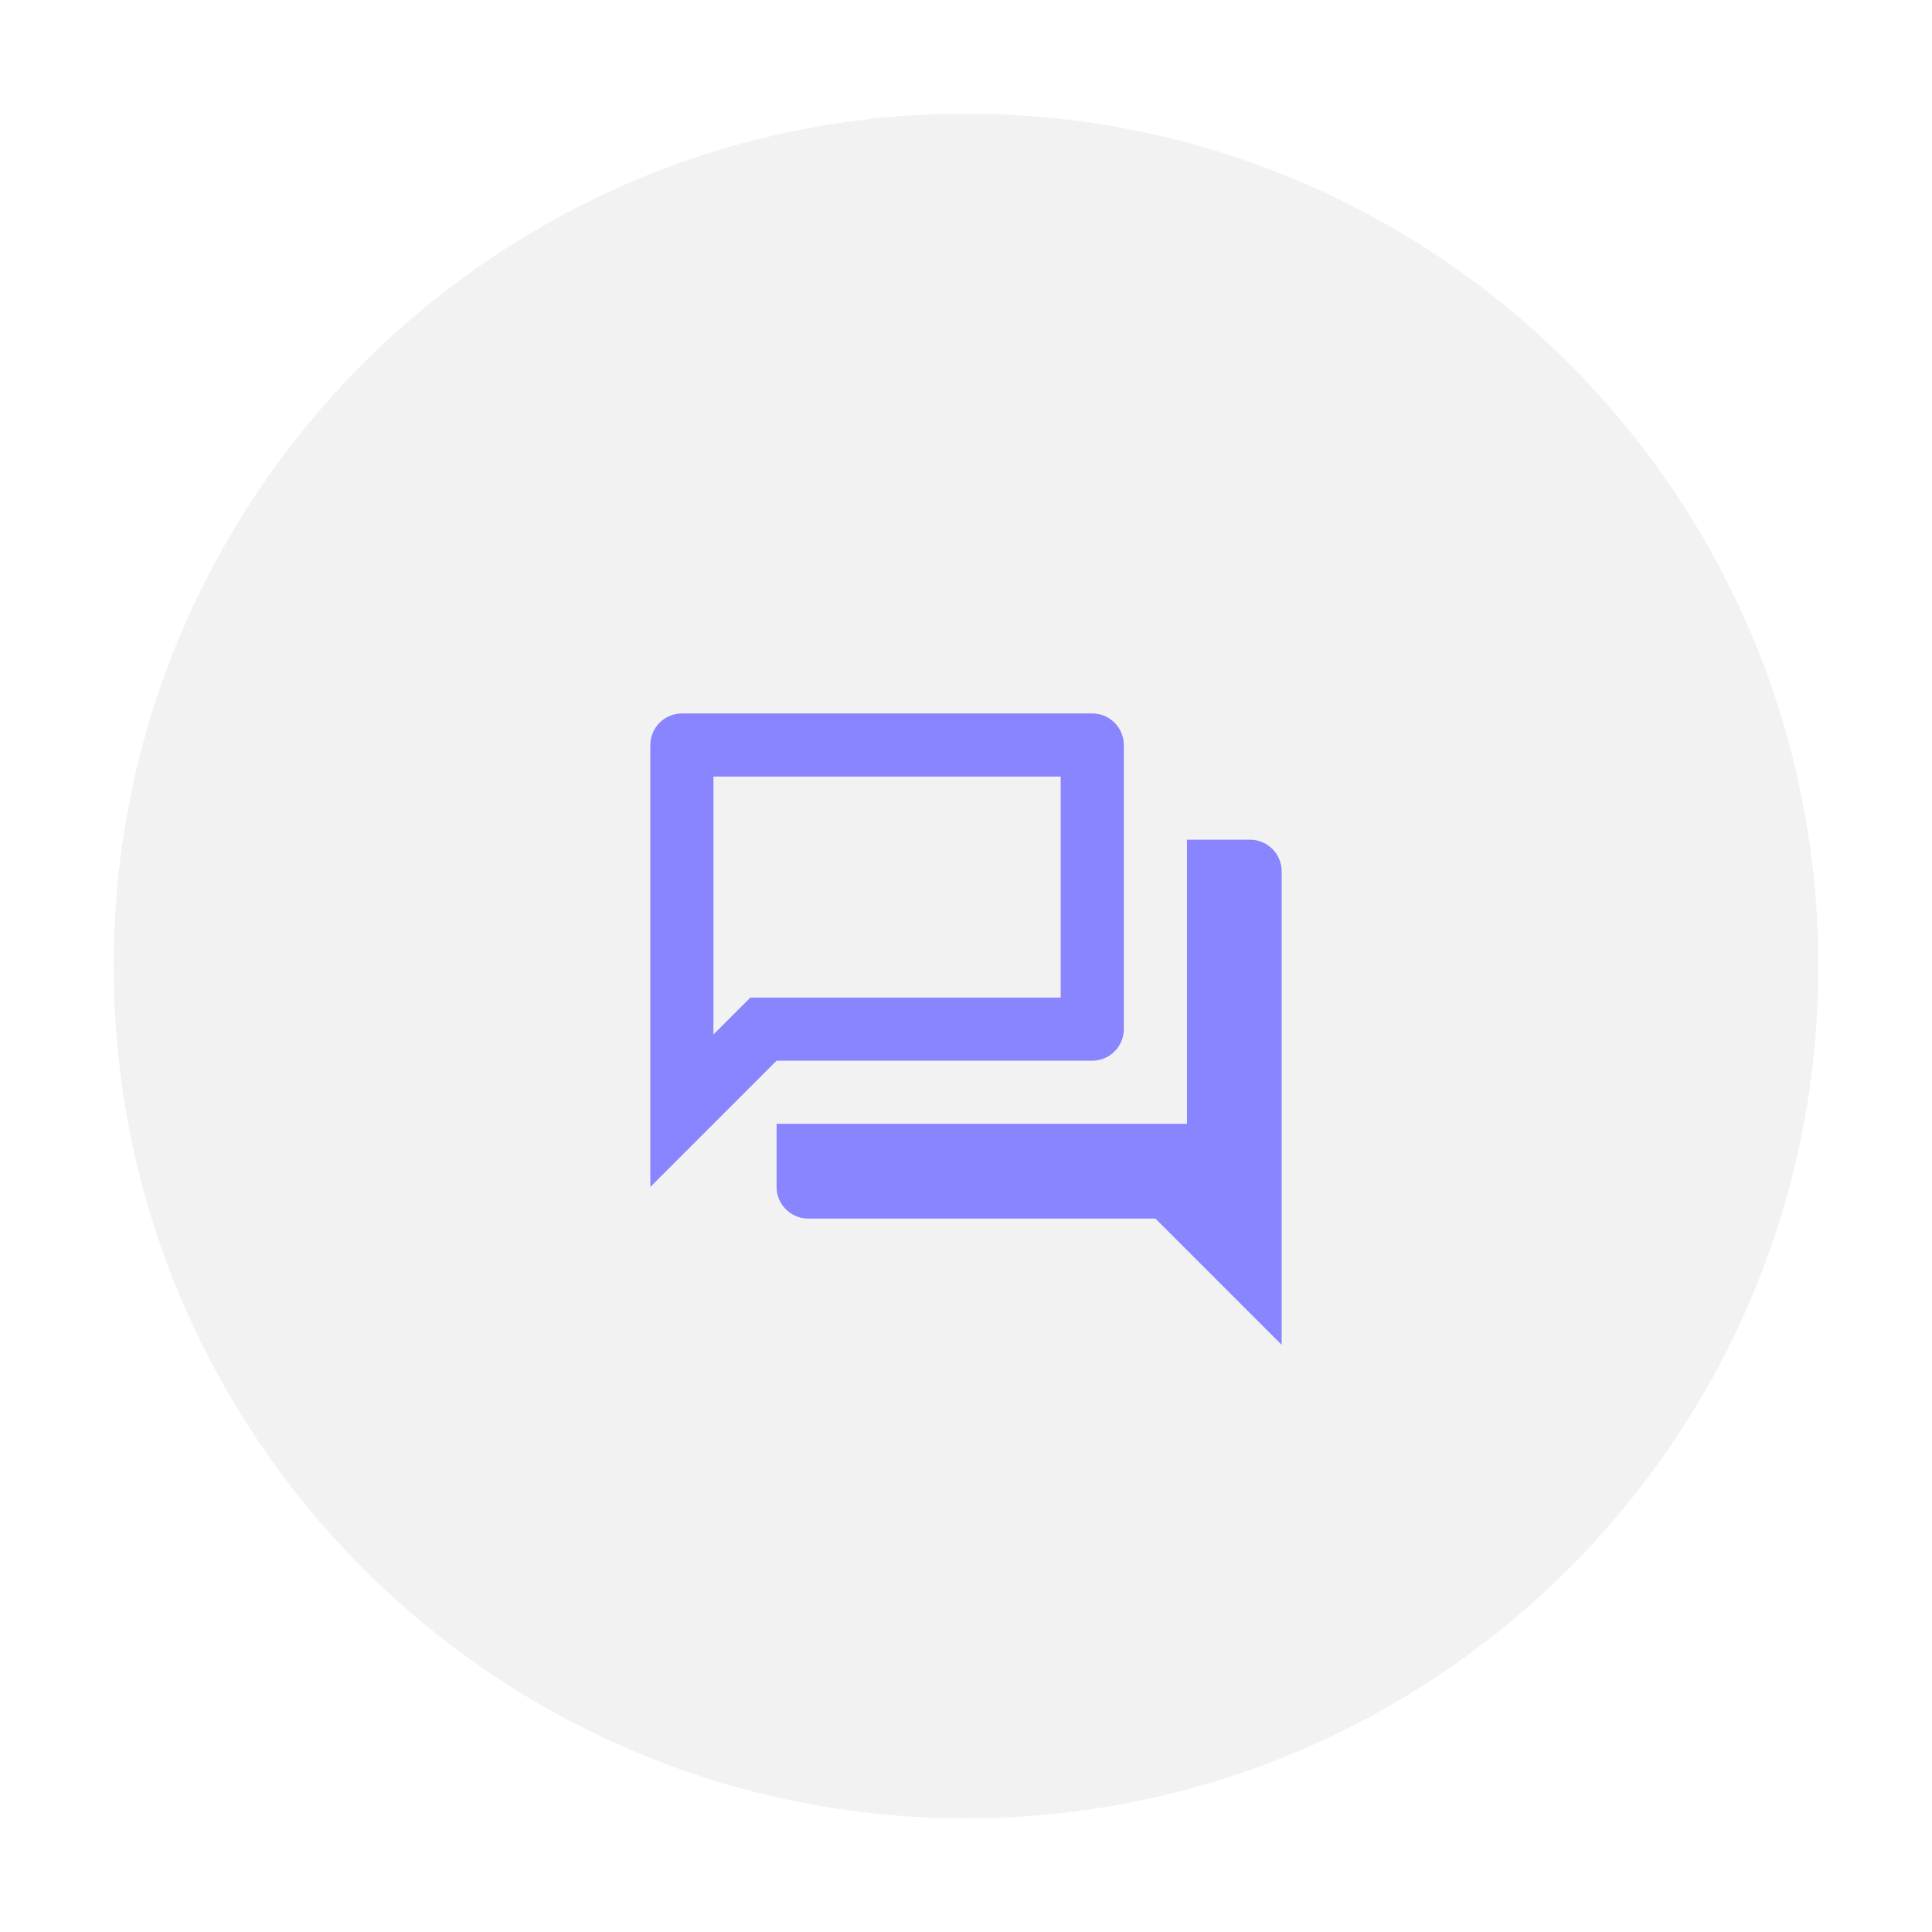
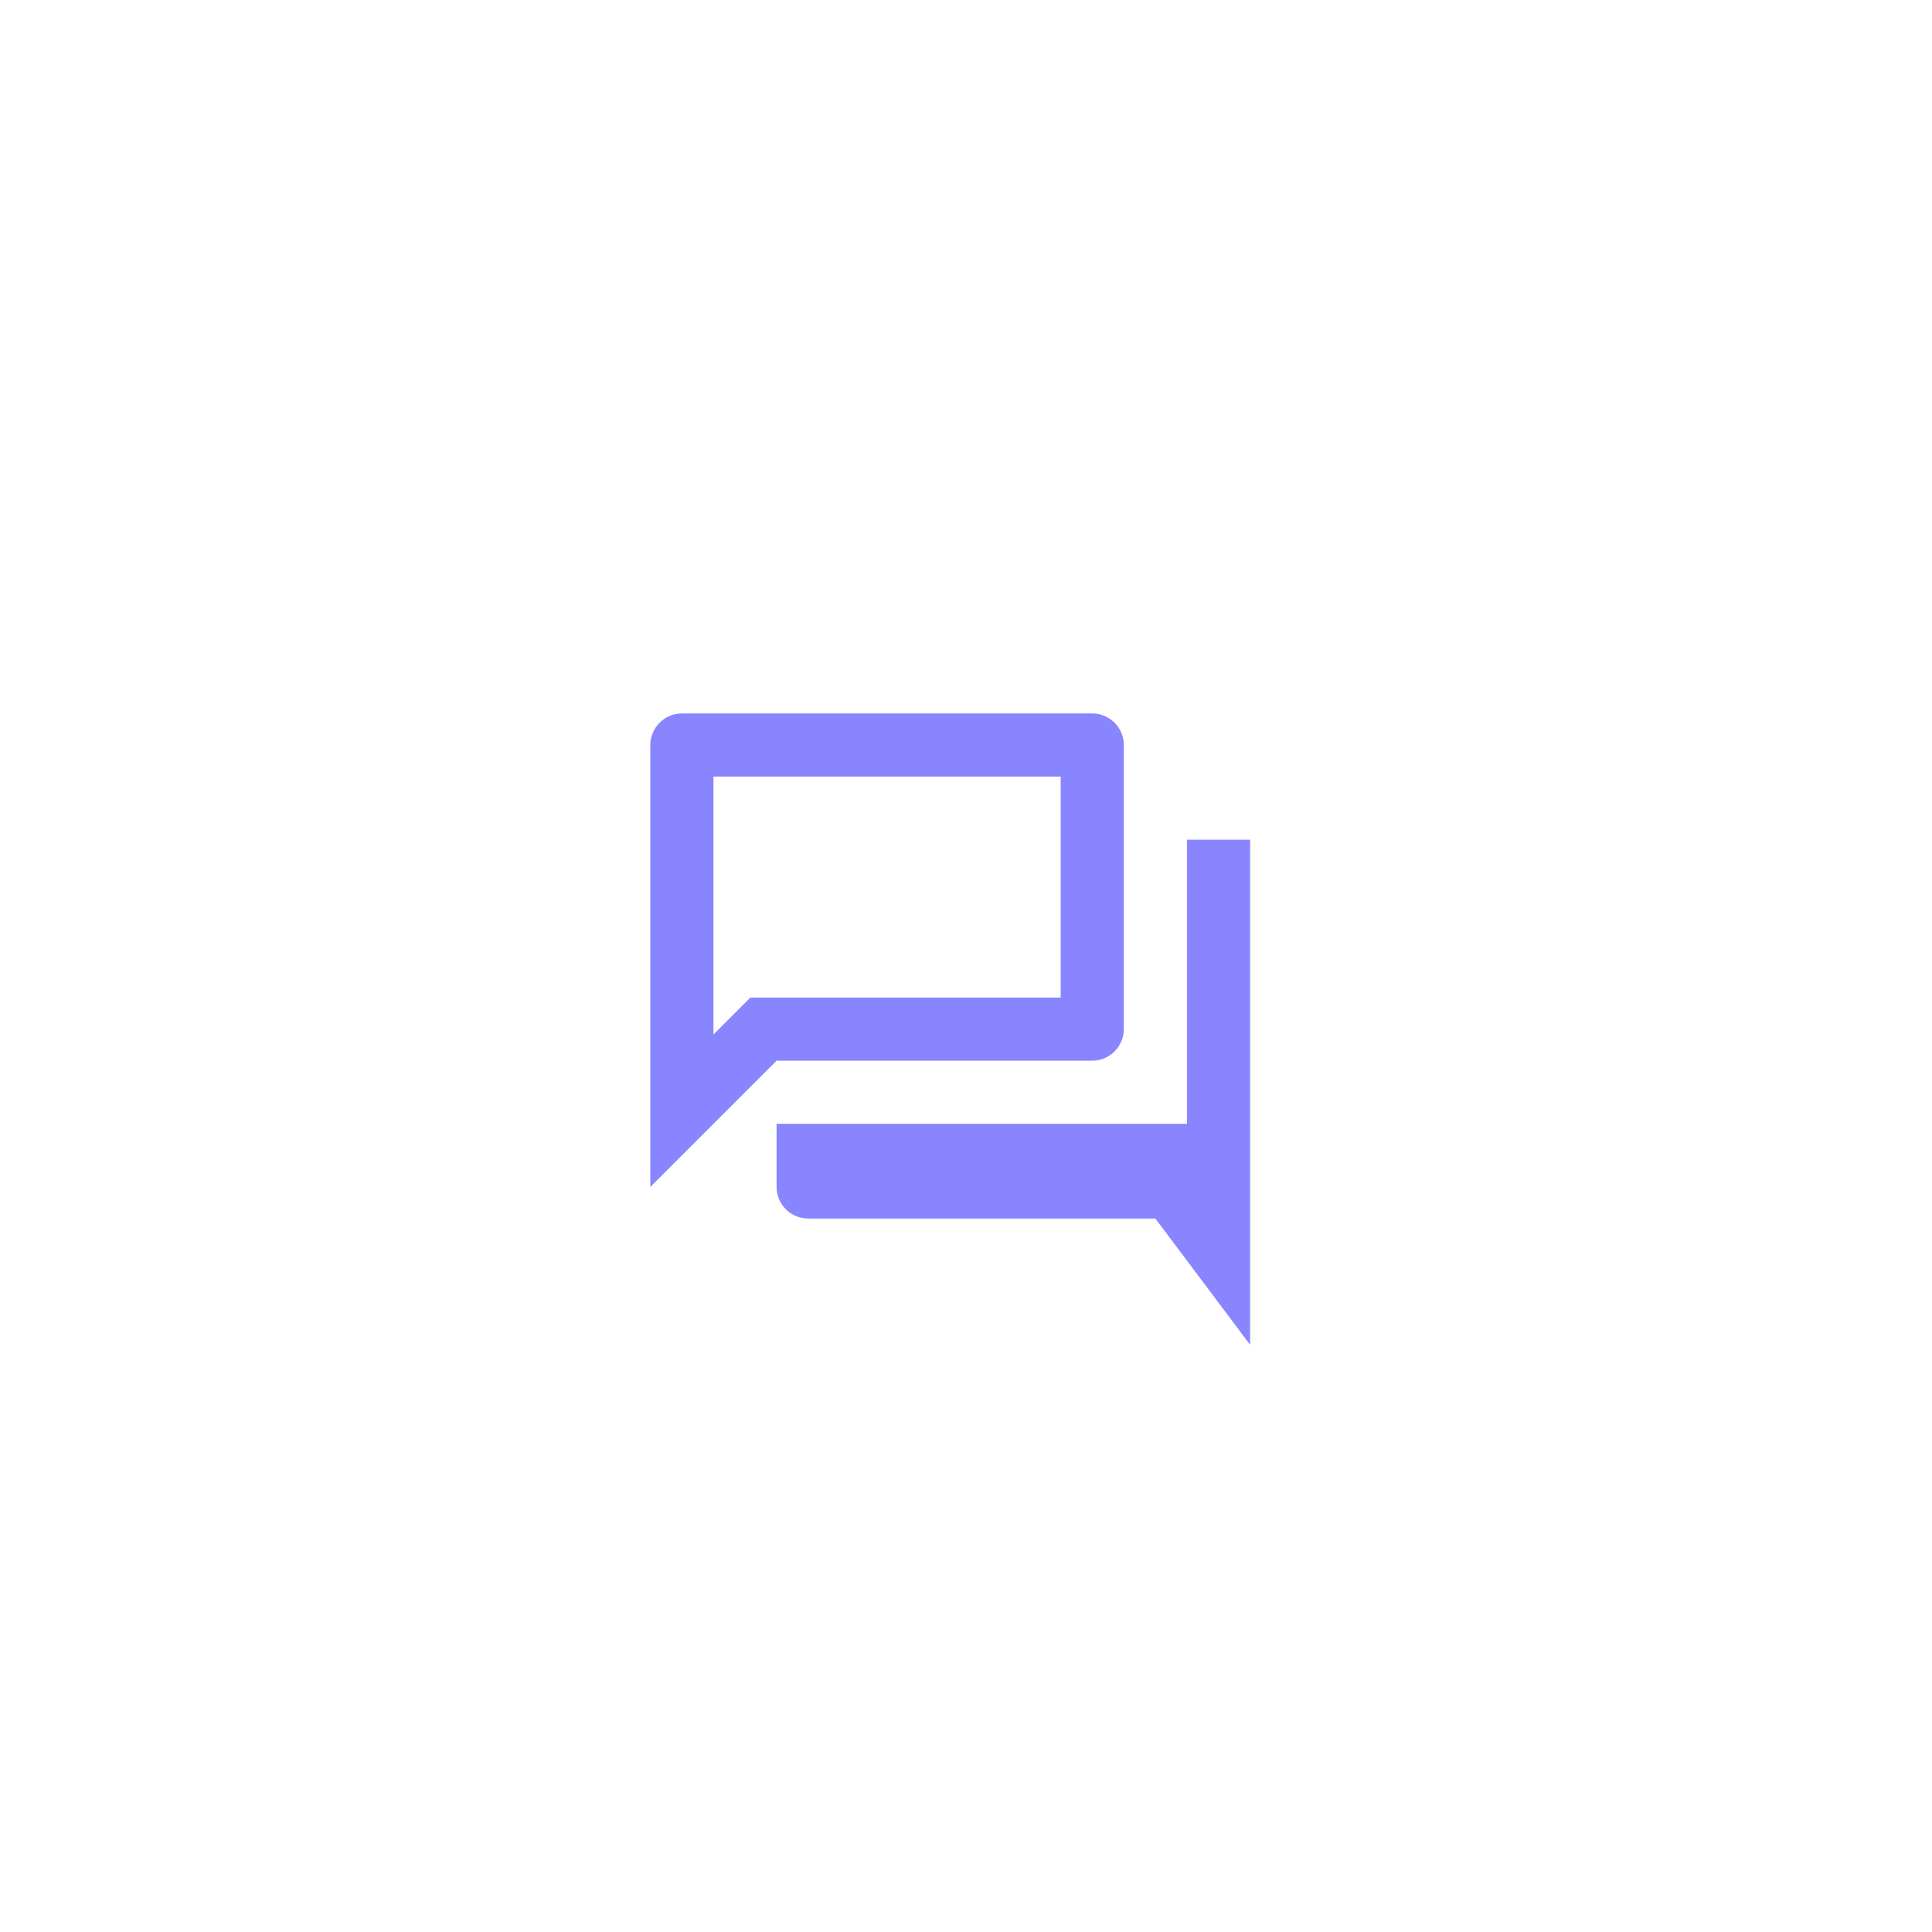
<svg xmlns="http://www.w3.org/2000/svg" width="68" height="68" viewBox="0 0 68 68" fill="none">
  <g filter="url(#filter0_d_67_163)">
-     <path d="M64 30C64 46.569 50.569 60 34 60C17.431 60 4 46.569 4 30C4 13.431 17.431 0 34 0C50.569 0 64 13.431 64 30Z" fill="#F2F2F2" />
-   </g>
+     </g>
  <g filter="url(#filter1_d_67_163)">
-     <path fill-rule="evenodd" clip-rule="evenodd" d="M38.444 21.111H24C23.389 21.111 22.889 21.611 22.889 22.222V37.777L27.333 33.333H38.444C39.055 33.333 39.555 32.833 39.555 32.222V22.222C39.555 21.611 39.055 21.111 38.444 21.111ZM37.333 23.333V31.111H26.411L25.755 31.766L25.111 32.411V23.333H37.333ZM41.778 25.555H44C44.611 25.555 45.111 26.055 45.111 26.666V43.333L40.666 38.889H28.444C27.833 38.889 27.333 38.389 27.333 37.777V35.555H41.778V25.555Z" fill="#8885FF" />
+     <path fill-rule="evenodd" clip-rule="evenodd" d="M38.444 21.111H24C23.389 21.111 22.889 21.611 22.889 22.222V37.777L27.333 33.333H38.444C39.055 33.333 39.555 32.833 39.555 32.222V22.222C39.555 21.611 39.055 21.111 38.444 21.111ZM37.333 23.333V31.111H26.411L25.755 31.766L25.111 32.411V23.333H37.333ZM41.778 25.555H44V43.333L40.666 38.889H28.444C27.833 38.889 27.333 38.389 27.333 37.777V35.555H41.778V25.555Z" fill="#8885FF" />
  </g>
  <defs>
    <filter id="filter0_d_67_163" x="0" y="0" width="68" height="68" filterUnits="userSpaceOnUse" color-interpolation-filters="sRGB">
      <feFlood flood-opacity="0" result="BackgroundImageFix" />
      <feColorMatrix in="SourceAlpha" type="matrix" values="0 0 0 0 0 0 0 0 0 0 0 0 0 0 0 0 0 0 127 0" result="hardAlpha" />
      <feOffset dy="4" />
      <feGaussianBlur stdDeviation="2" />
      <feComposite in2="hardAlpha" operator="out" />
      <feColorMatrix type="matrix" values="0 0 0 0 0 0 0 0 0 0 0 0 0 0 0 0 0 0 0.1 0" />
      <feBlend mode="normal" in2="BackgroundImageFix" result="effect1_dropShadow_67_163" />
      <feBlend mode="normal" in="SourceGraphic" in2="effect1_dropShadow_67_163" result="shape" />
    </filter>
    <filter id="filter1_d_67_163" x="16.666" y="18.889" width="34.667" height="34.667" filterUnits="userSpaceOnUse" color-interpolation-filters="sRGB">
      <feFlood flood-opacity="0" result="BackgroundImageFix" />
      <feColorMatrix in="SourceAlpha" type="matrix" values="0 0 0 0 0 0 0 0 0 0 0 0 0 0 0 0 0 0 127 0" result="hardAlpha" />
      <feOffset dy="4" />
      <feGaussianBlur stdDeviation="2" />
      <feComposite in2="hardAlpha" operator="out" />
      <feColorMatrix type="matrix" values="0 0 0 0 0 0 0 0 0 0 0 0 0 0 0 0 0 0 0.1 0" />
      <feBlend mode="normal" in2="BackgroundImageFix" result="effect1_dropShadow_67_163" />
      <feBlend mode="normal" in="SourceGraphic" in2="effect1_dropShadow_67_163" result="shape" />
    </filter>
  </defs>
</svg>